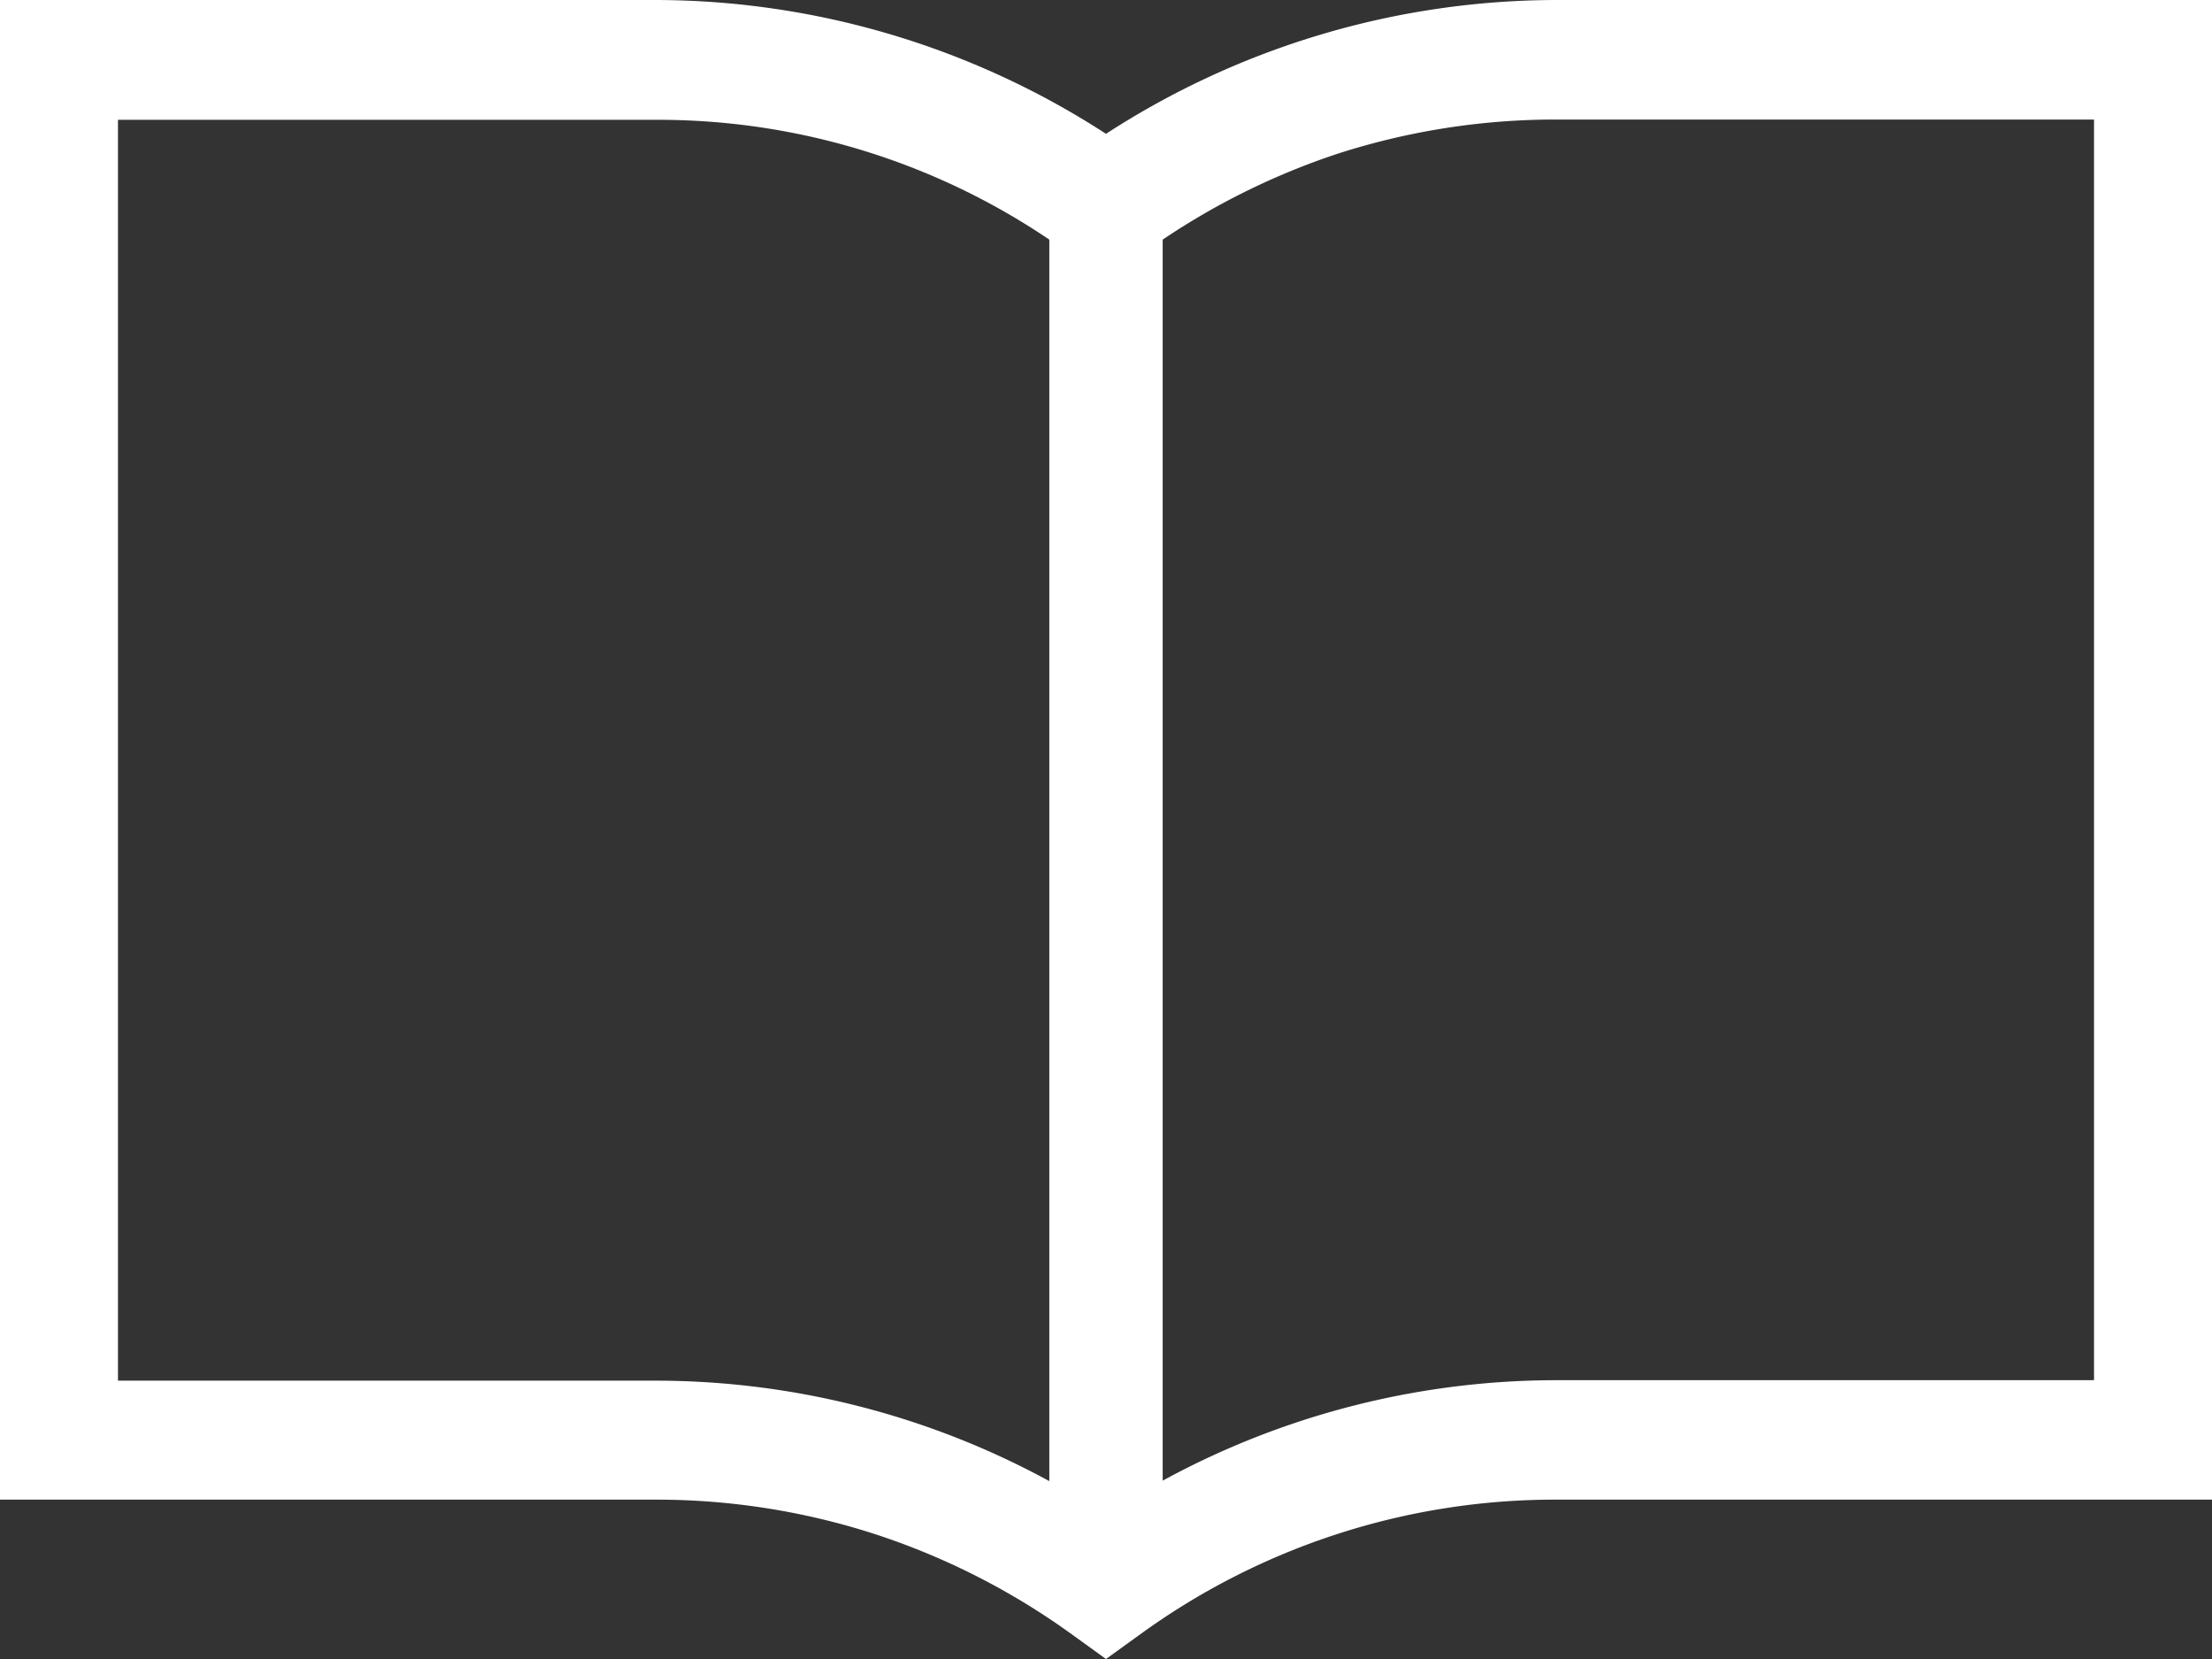
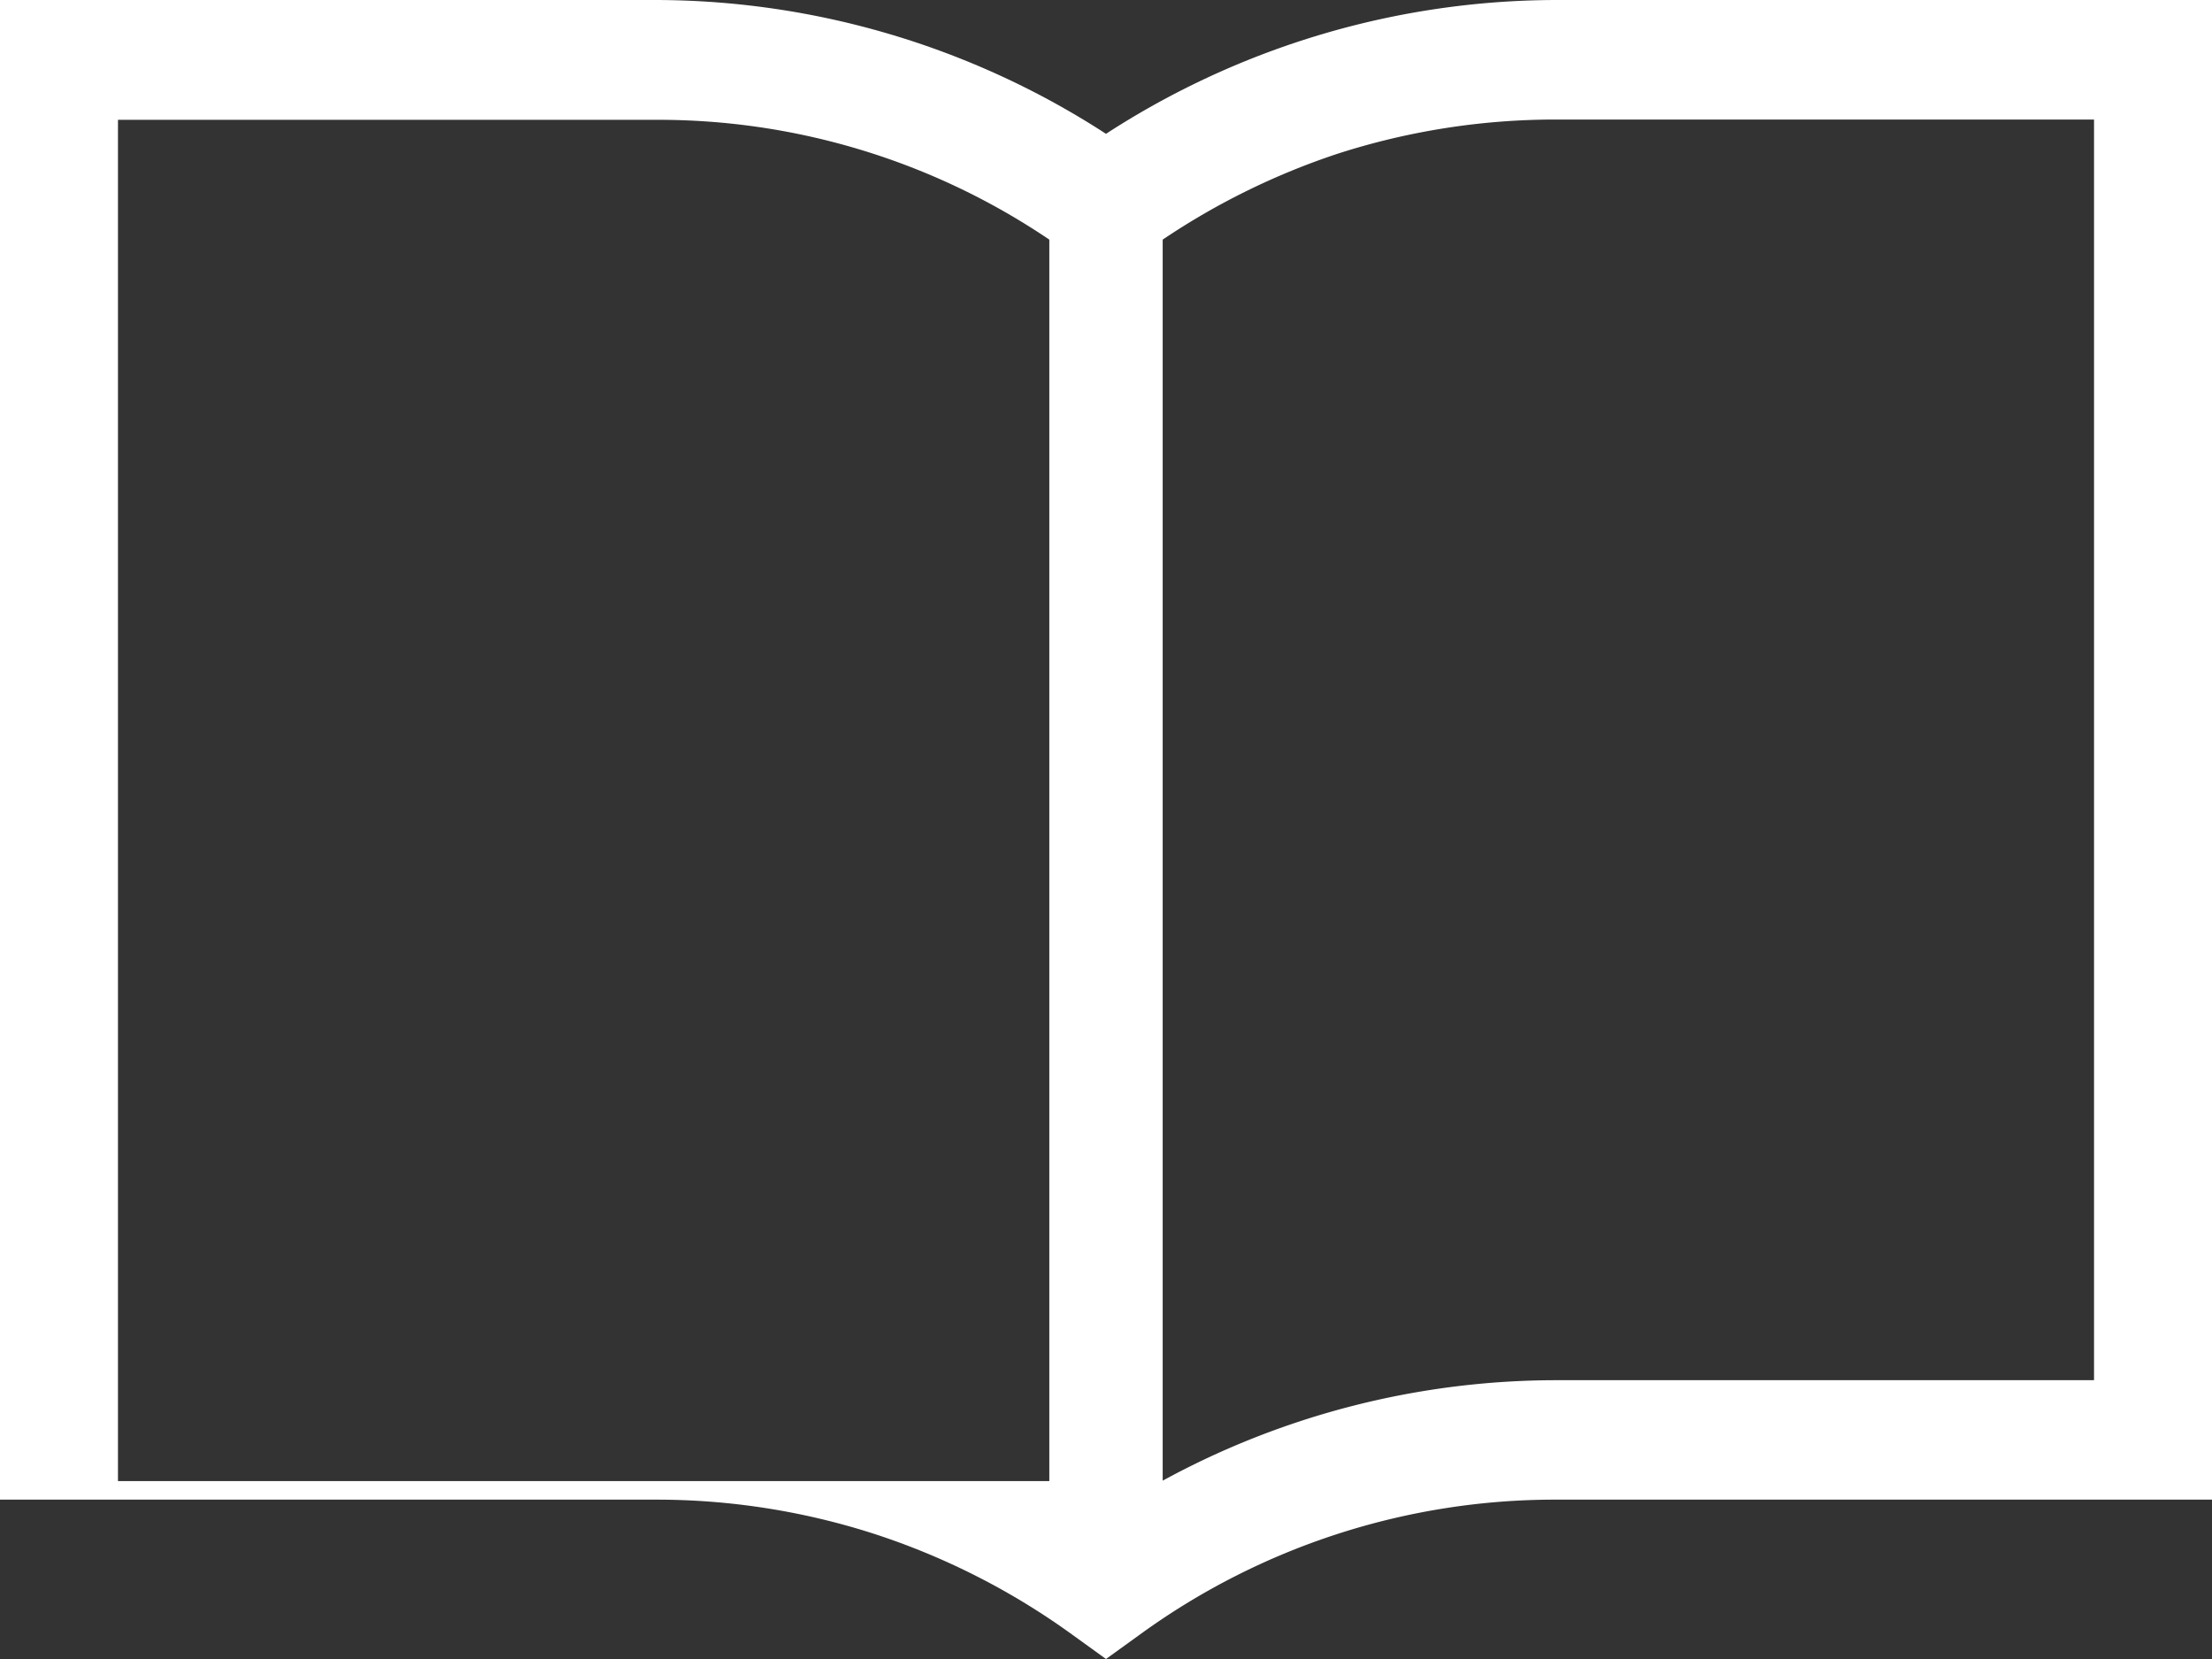
<svg xmlns="http://www.w3.org/2000/svg" viewBox="0 0 24 18">
  <rect x="0" y="0" width="24" height="18" fill="#333333" stroke="none" />
  <defs>
    <style>.cls-1{fill:#fff;fill-rule:evenodd;}</style>
  </defs>
  <g id="レイヤー_1" data-name="レイヤー 1">
-     <path class="cls-1" d="M9.484,16.642a7.745,7.745,0,0,1,2.146,1.091L12,18l.37-.267a7.659,7.659,0,0,1,4.518-1.462H24V0H16.888A9,9,0,0,0,12,1.452,9,9,0,0,0,7.112,0H0V16.271H7.112A7.7,7.7,0,0,1,9.484,16.642ZM14.516,1.667a7.7,7.7,0,0,1,2.372-.37H22.72V14.975H16.888a8.929,8.929,0,0,0-4.273,1.09V2.6A7.759,7.759,0,0,1,14.516,1.667Zm-13.236,3V1.3H7.112a7.571,7.571,0,0,1,4.273,1.3v13.47a8.929,8.929,0,0,0-4.273-1.09H1.28Z" />
+     <path class="cls-1" d="M9.484,16.642a7.745,7.745,0,0,1,2.146,1.091L12,18l.37-.267a7.659,7.659,0,0,1,4.518-1.462H24V0H16.888A9,9,0,0,0,12,1.452,9,9,0,0,0,7.112,0H0V16.271H7.112A7.7,7.7,0,0,1,9.484,16.642ZM14.516,1.667a7.7,7.7,0,0,1,2.372-.37H22.72V14.975H16.888a8.929,8.929,0,0,0-4.273,1.09V2.6A7.759,7.759,0,0,1,14.516,1.667Zm-13.236,3V1.3H7.112a7.571,7.571,0,0,1,4.273,1.3v13.47H1.28Z" />
  </g>
</svg>